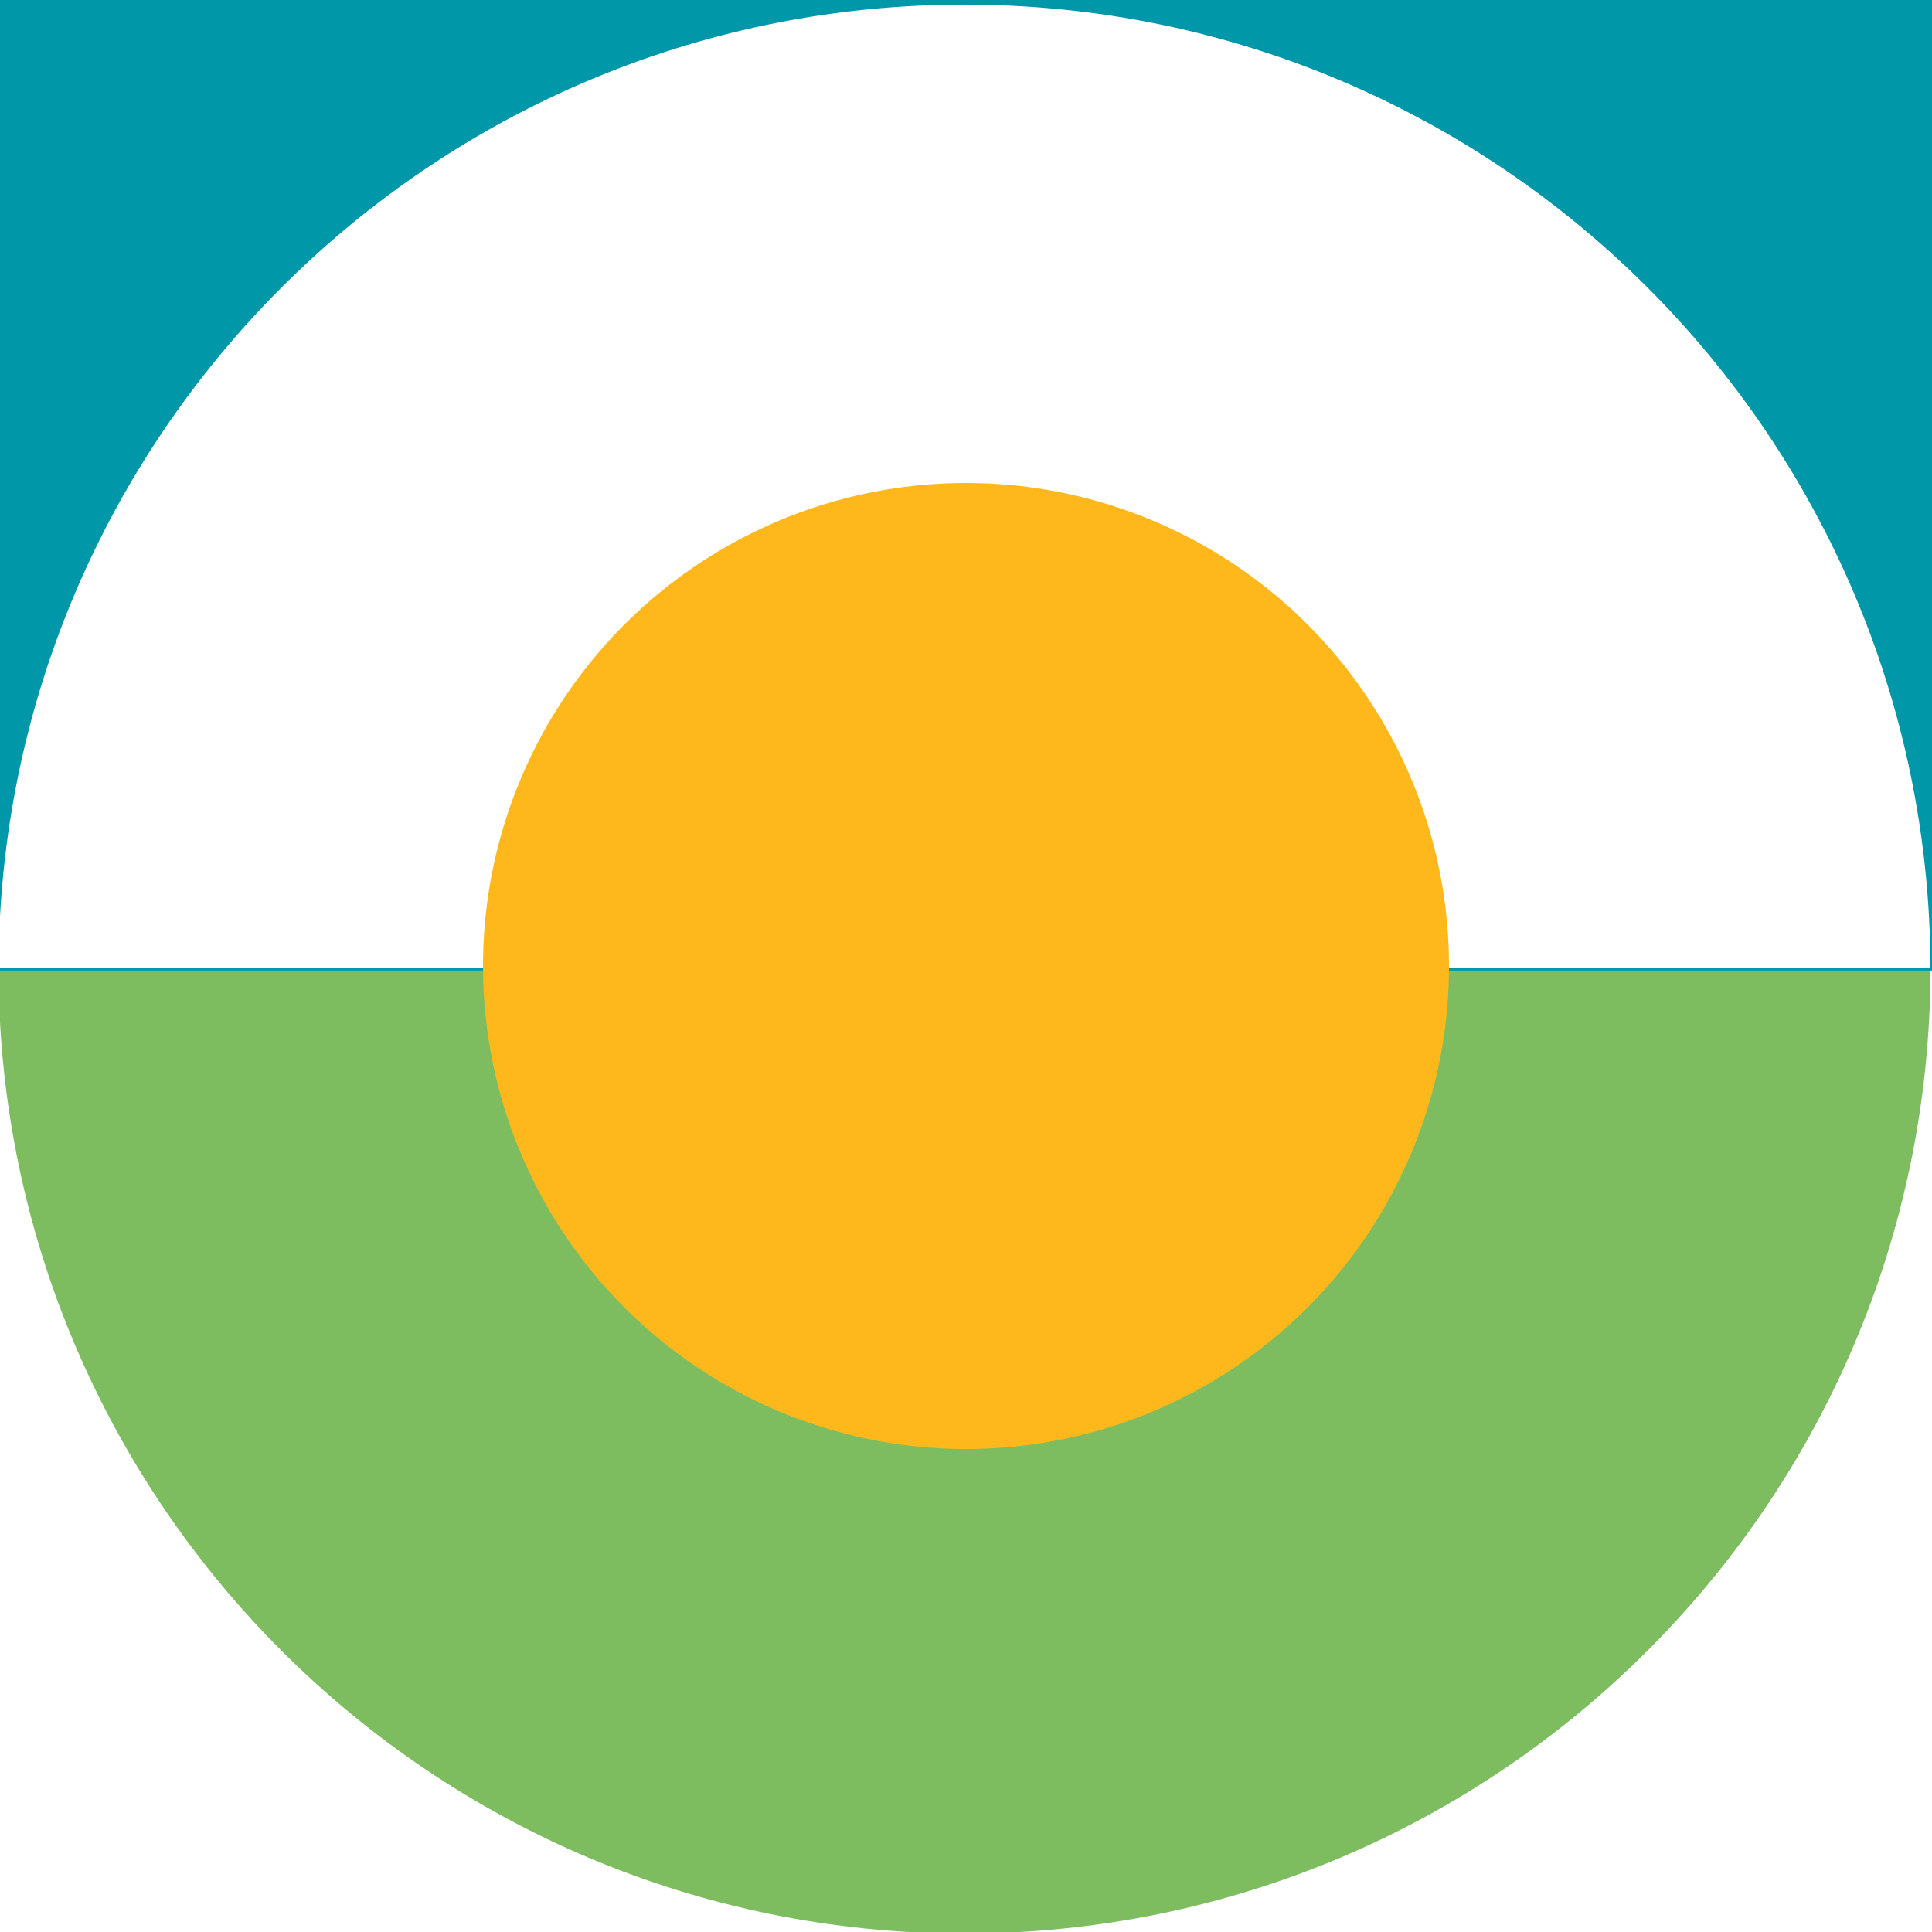
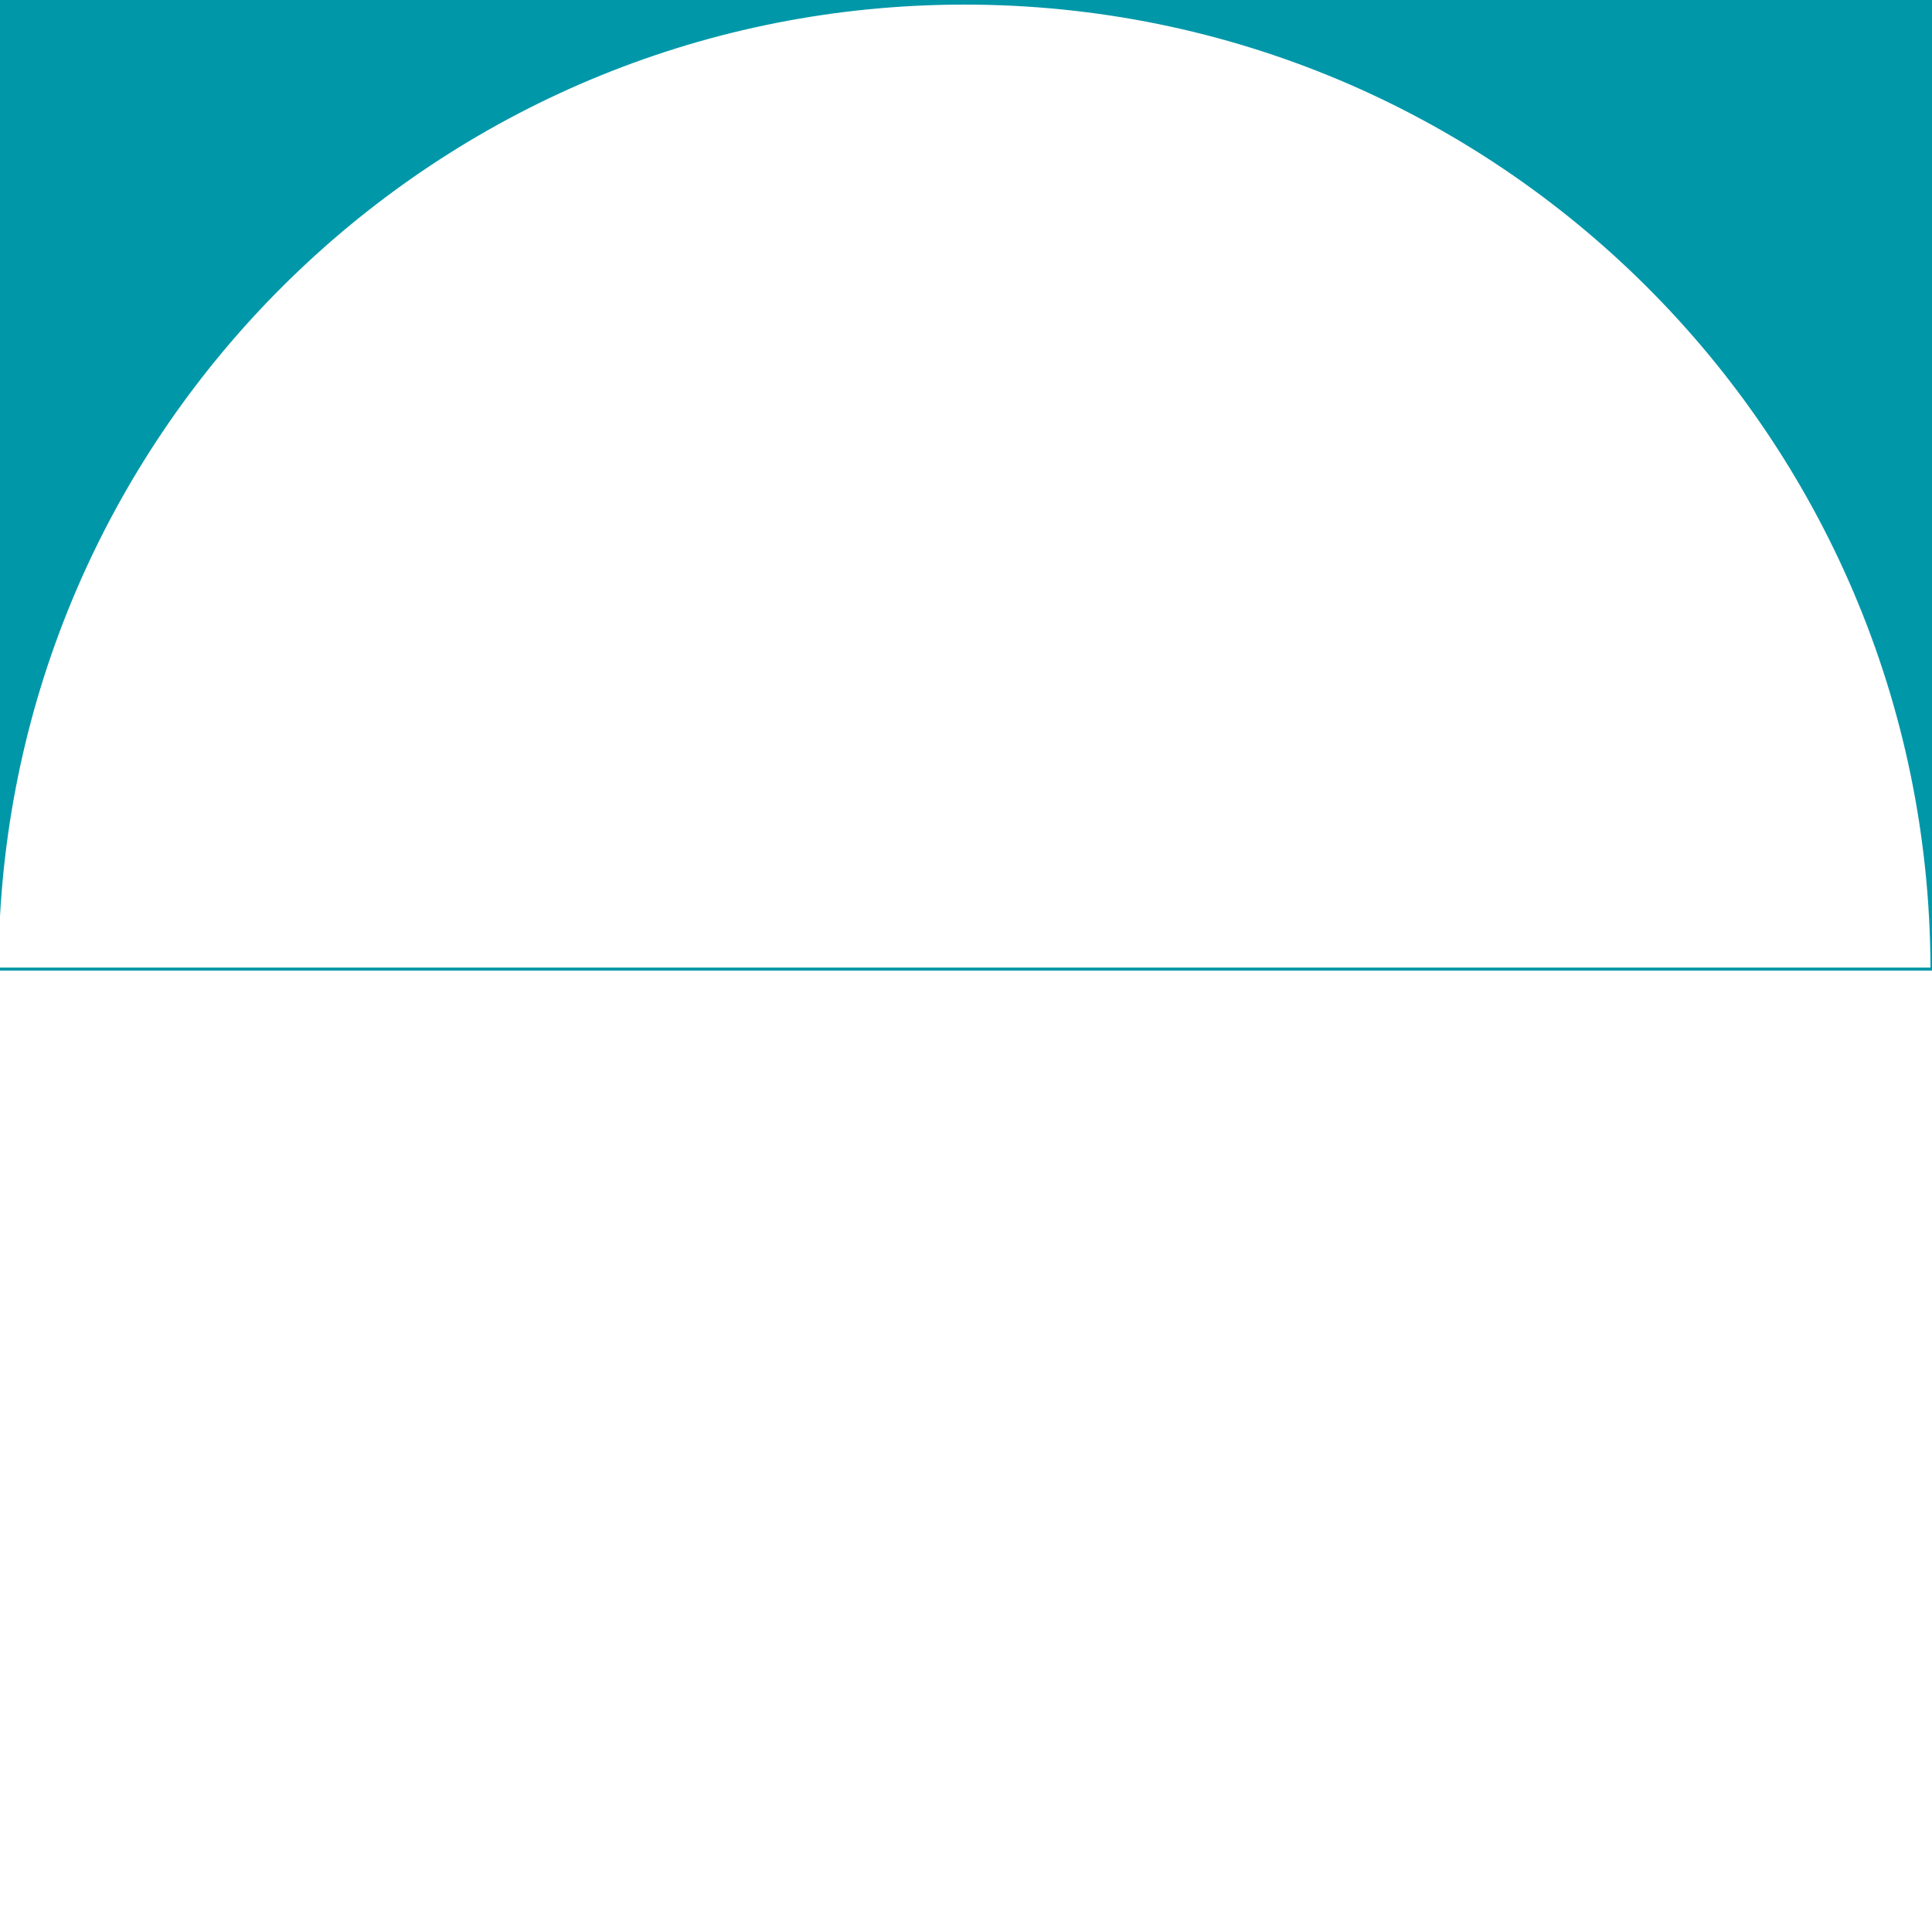
<svg xmlns="http://www.w3.org/2000/svg" id="Icons" viewBox="0 0 420 420">
  <defs>
    <style>
      .cls-1 {
        fill: #7ebd5f;
      }

      .cls-2 {
        fill: #ffb81c;
      }

      .cls-3 {
        fill: #0097a9;
      }
    </style>
  </defs>
-   <path class="cls-1" d="M419.67,211H-.33c.36,115.68,94.24,209.34,210,209.34s209.64-93.66,210-209.34Z" />
-   <path class="cls-3" d="M0,0v199.21C6.12,88.72,97.65,1,209.67,1c115.76,0,209.64,93.66,210,209.34H0s0,.66,0,.66h420V0H0Z" />
-   <circle class="cls-2" cx="210" cy="210" r="105" />
+   <path class="cls-3" d="M0,0v199.21C6.12,88.72,97.65,1,209.67,1c115.76,0,209.64,93.66,210,209.34H0s0,.66,0,.66h420V0H0" />
</svg>